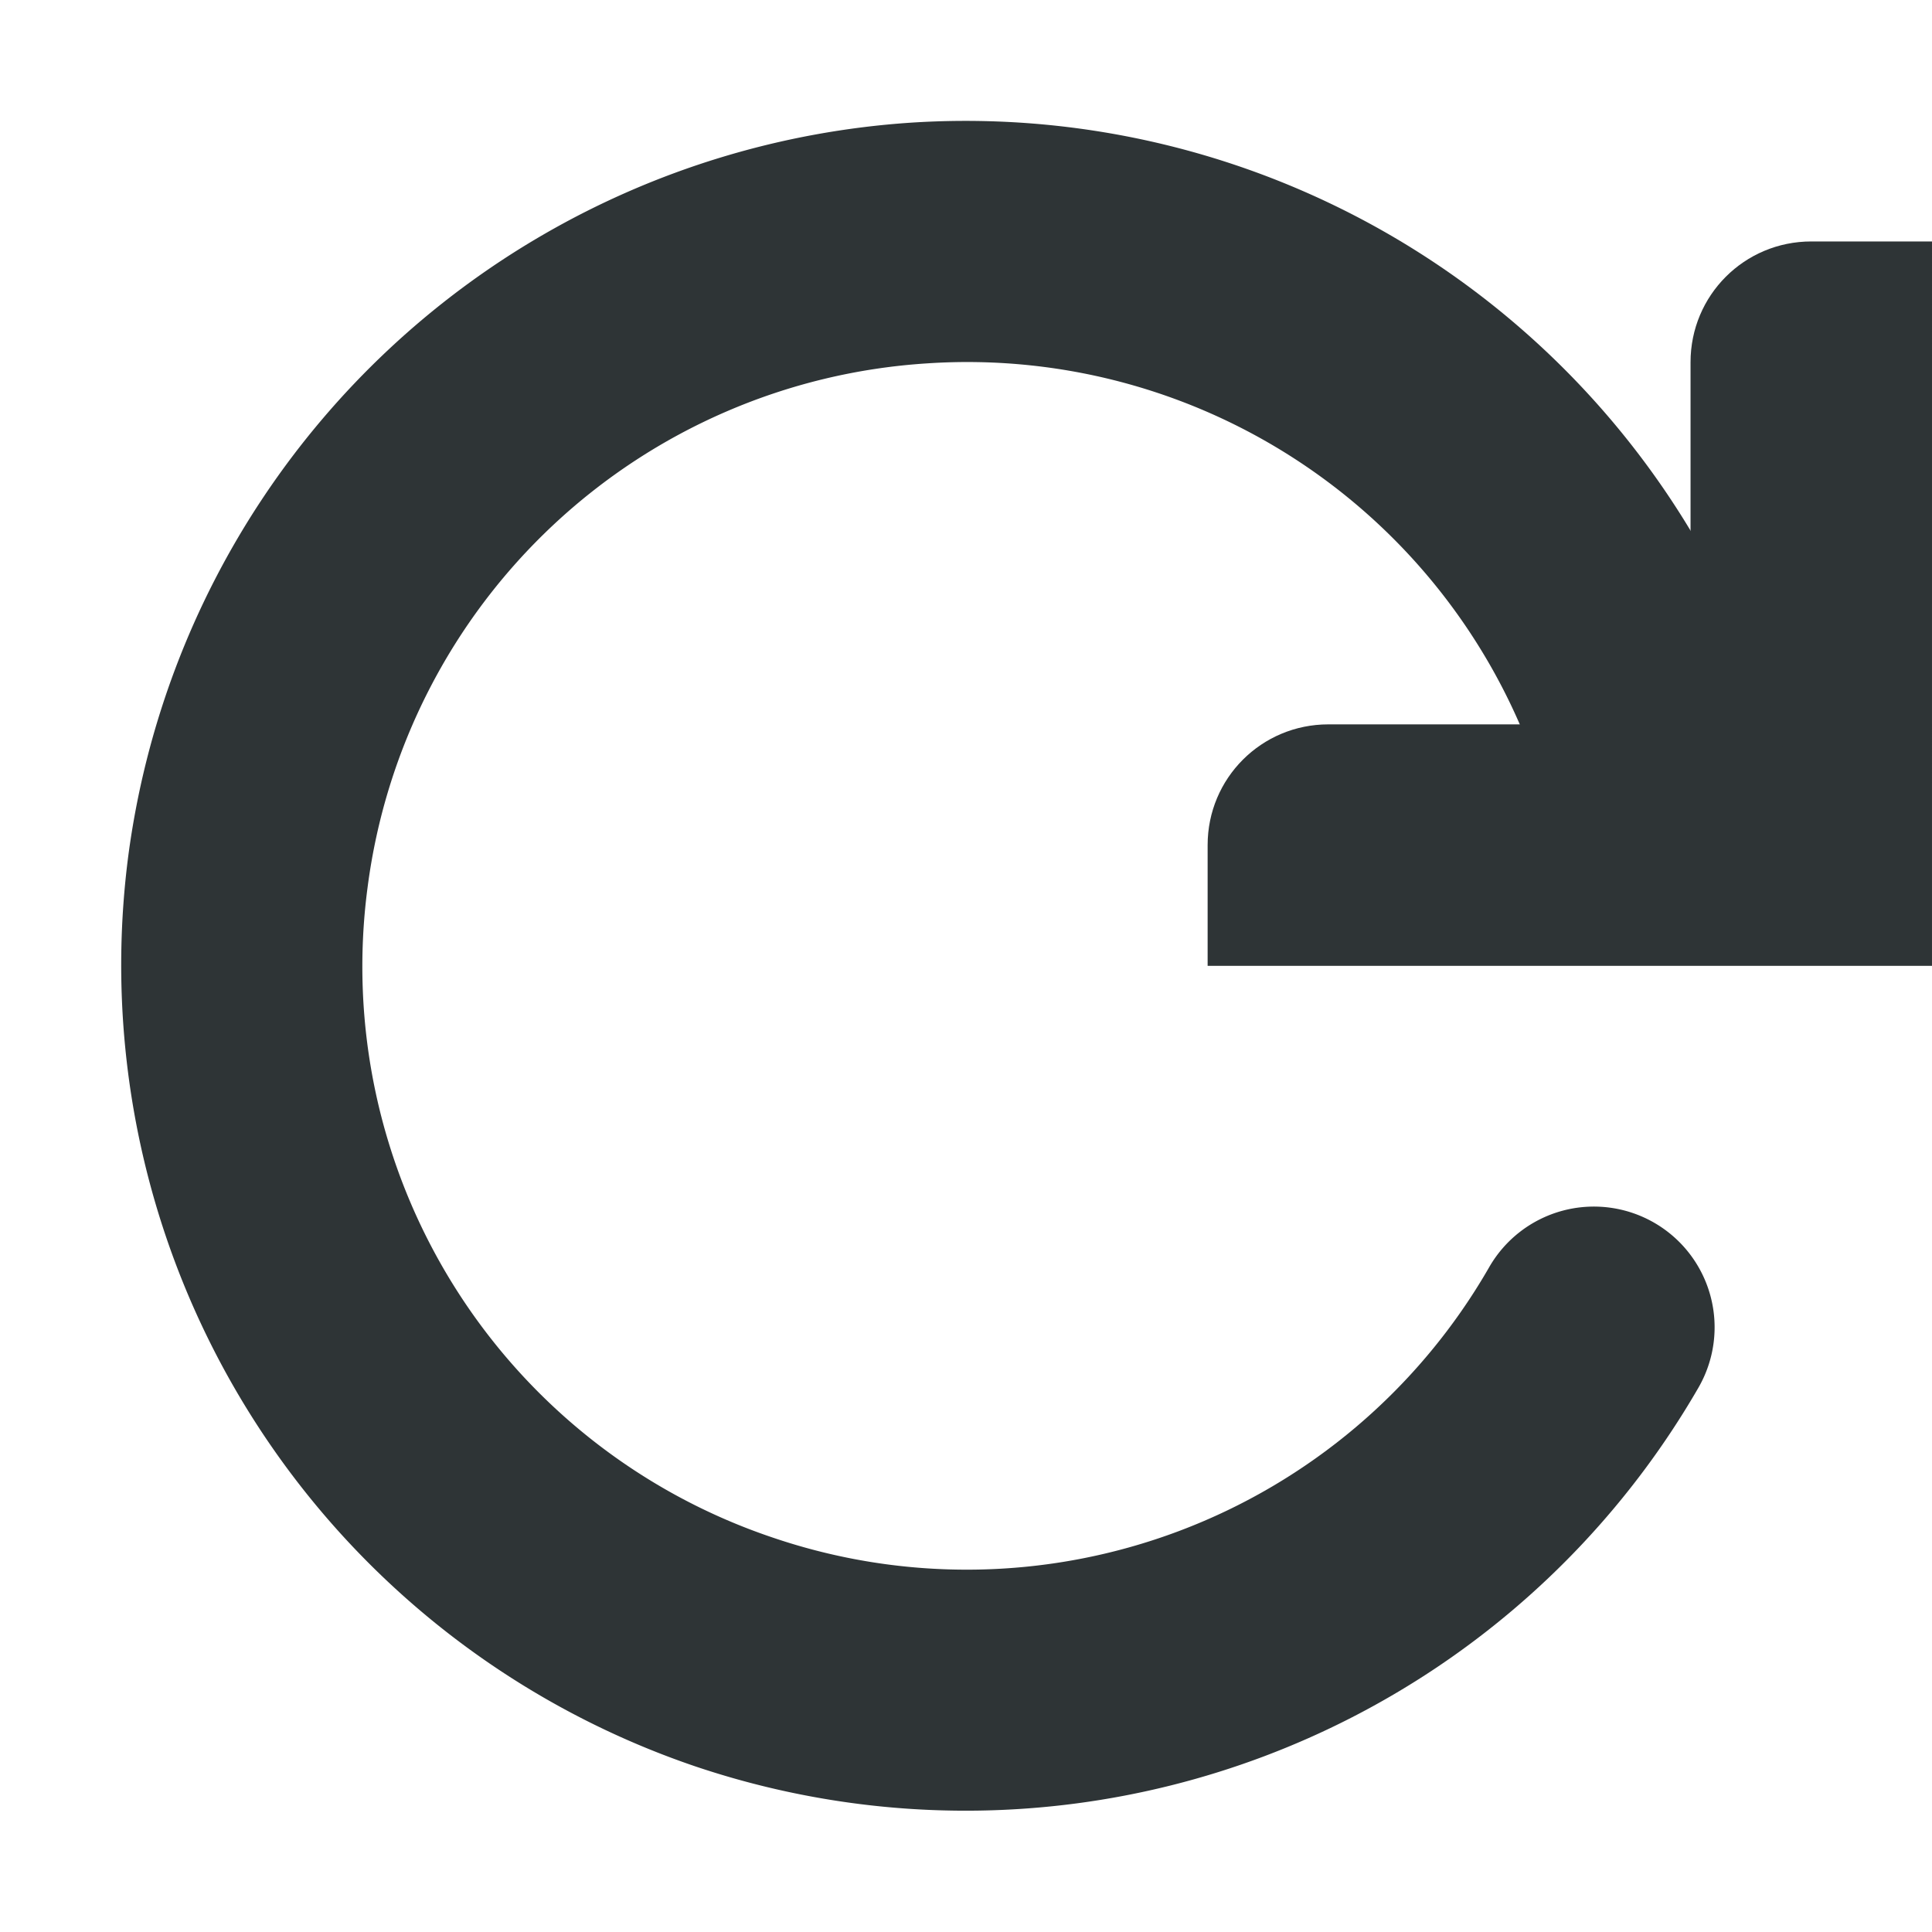
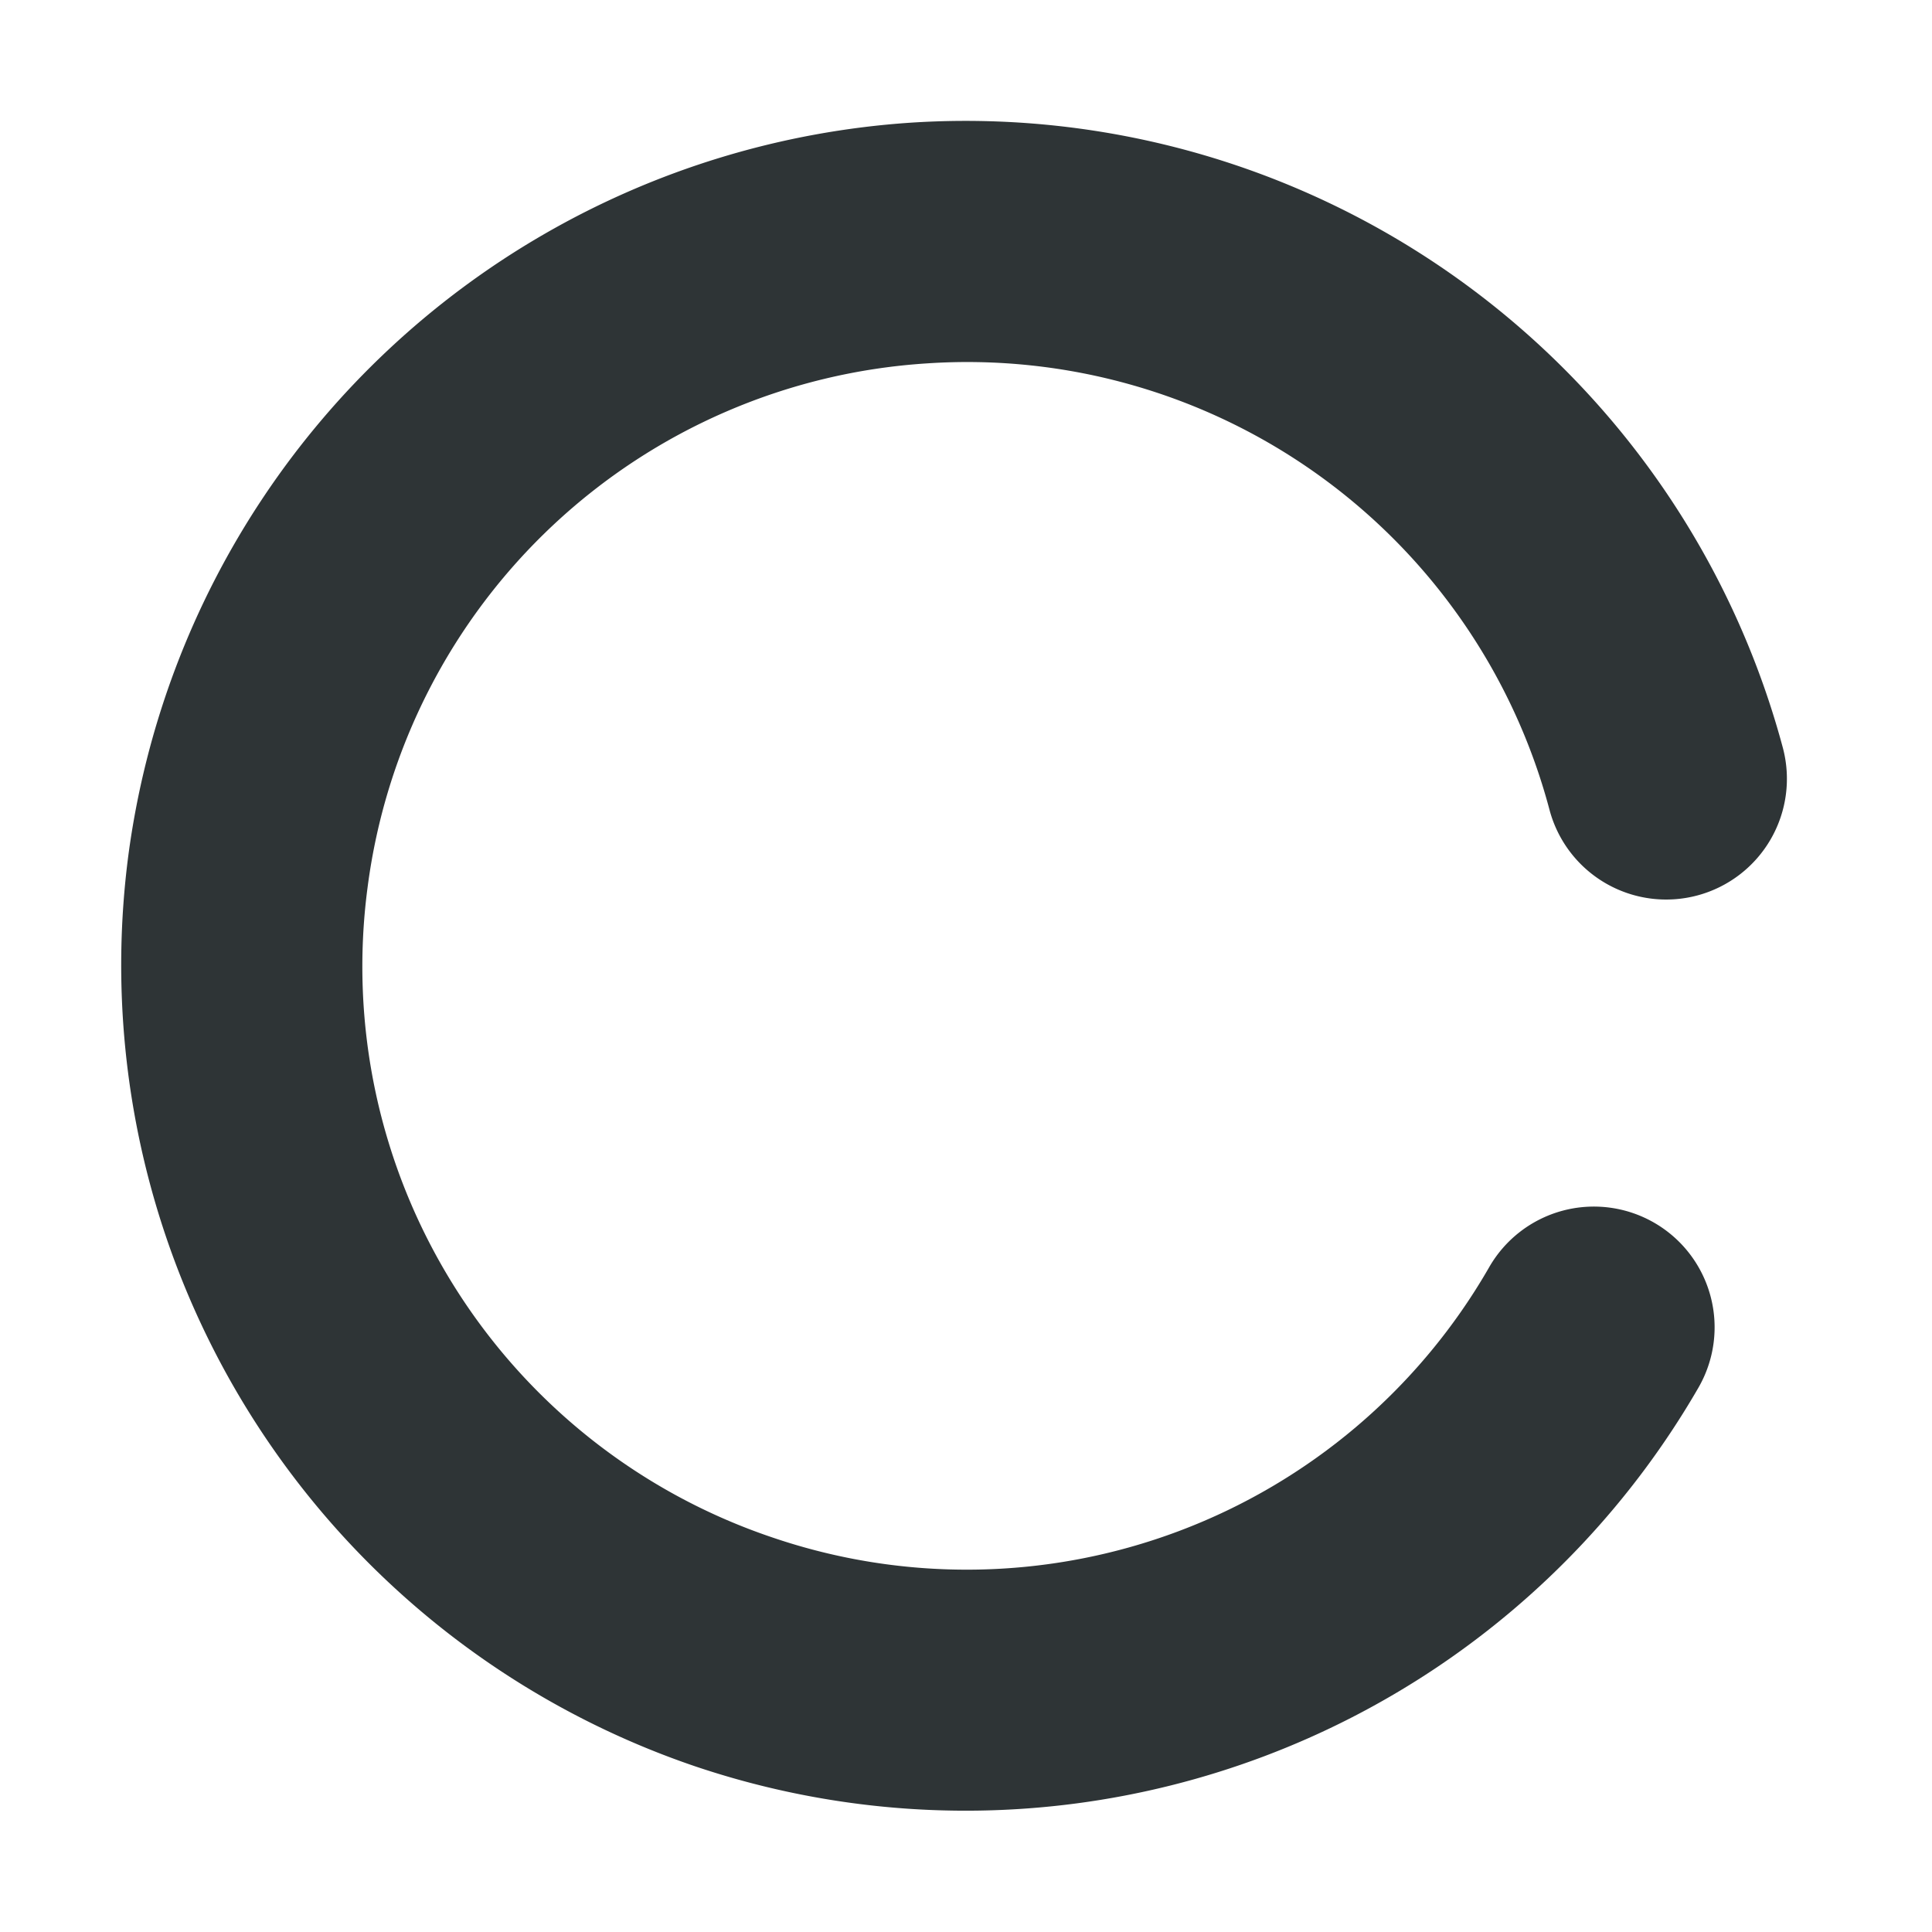
<svg xmlns="http://www.w3.org/2000/svg" width="16.003" height="16">
  <g color="#000" font-weight="400" font-family="sans-serif" white-space="normal" fill="#2e3436">
-     <path d="M15.003 2c-.554 0-1 .446-1 1v3h-3c-.554 0-1 .446-1 1v1h6V2z" style="line-height:normal;font-variant-ligatures:normal;font-variant-position:normal;font-variant-caps:normal;font-variant-numeric:normal;font-variant-alternates:normal;font-feature-settings:normal;text-indent:0;text-align:start;text-decoration-line:none;text-decoration-style:solid;text-decoration-color:#000;text-transform:none;text-orientation:mixed;shape-padding:0;isolation:auto;mix-blend-mode:normal" overflow="visible" fill-rule="evenodd" />
-     <path d="M7.546 1.016a7.01 7.01 0 0 0-6.483 6.07 7.01 7.01 0 0 0 4.69 7.543 7.01 7.01 0 0 0 8.312-3.129 1 1 0 1 0-1.732-1 4.99 4.99 0 0 1-5.938 2.234 4.99 4.99 0 0 1-3.35-5.386A4.992 4.992 0 0 1 7.678 3.01a4.99 4.99 0 0 1 5.156 3.695 1 1 0 1 0 1.932-.517 7.008 7.008 0 0 0-7.22-5.172z" style="line-height:normal;font-variant-ligatures:normal;font-variant-position:normal;font-variant-caps:normal;font-variant-numeric:normal;font-variant-alternates:normal;font-feature-settings:normal;text-indent:0;text-align:start;text-decoration-line:none;text-decoration-style:solid;text-decoration-color:#000;text-transform:none;text-orientation:mixed;shape-padding:0;isolation:auto;mix-blend-mode:normal" overflow="visible" />
+     <path d="M7.546 1.016a7.01 7.01 0 0 0-6.483 6.07 7.01 7.01 0 0 0 4.69 7.543 7.01 7.01 0 0 0 8.312-3.129 1 1 0 1 0-1.732-1 4.99 4.99 0 0 1-5.938 2.234 4.99 4.99 0 0 1-3.35-5.386A4.992 4.992 0 0 1 7.678 3.01a4.99 4.99 0 0 1 5.156 3.695 1 1 0 1 0 1.932-.517 7.008 7.008 0 0 0-7.22-5.172" style="line-height:normal;font-variant-ligatures:normal;font-variant-position:normal;font-variant-caps:normal;font-variant-numeric:normal;font-variant-alternates:normal;font-feature-settings:normal;text-indent:0;text-align:start;text-decoration-line:none;text-decoration-style:solid;text-decoration-color:#000;text-transform:none;text-orientation:mixed;shape-padding:0;isolation:auto;mix-blend-mode:normal" overflow="visible" />
  </g>
</svg>